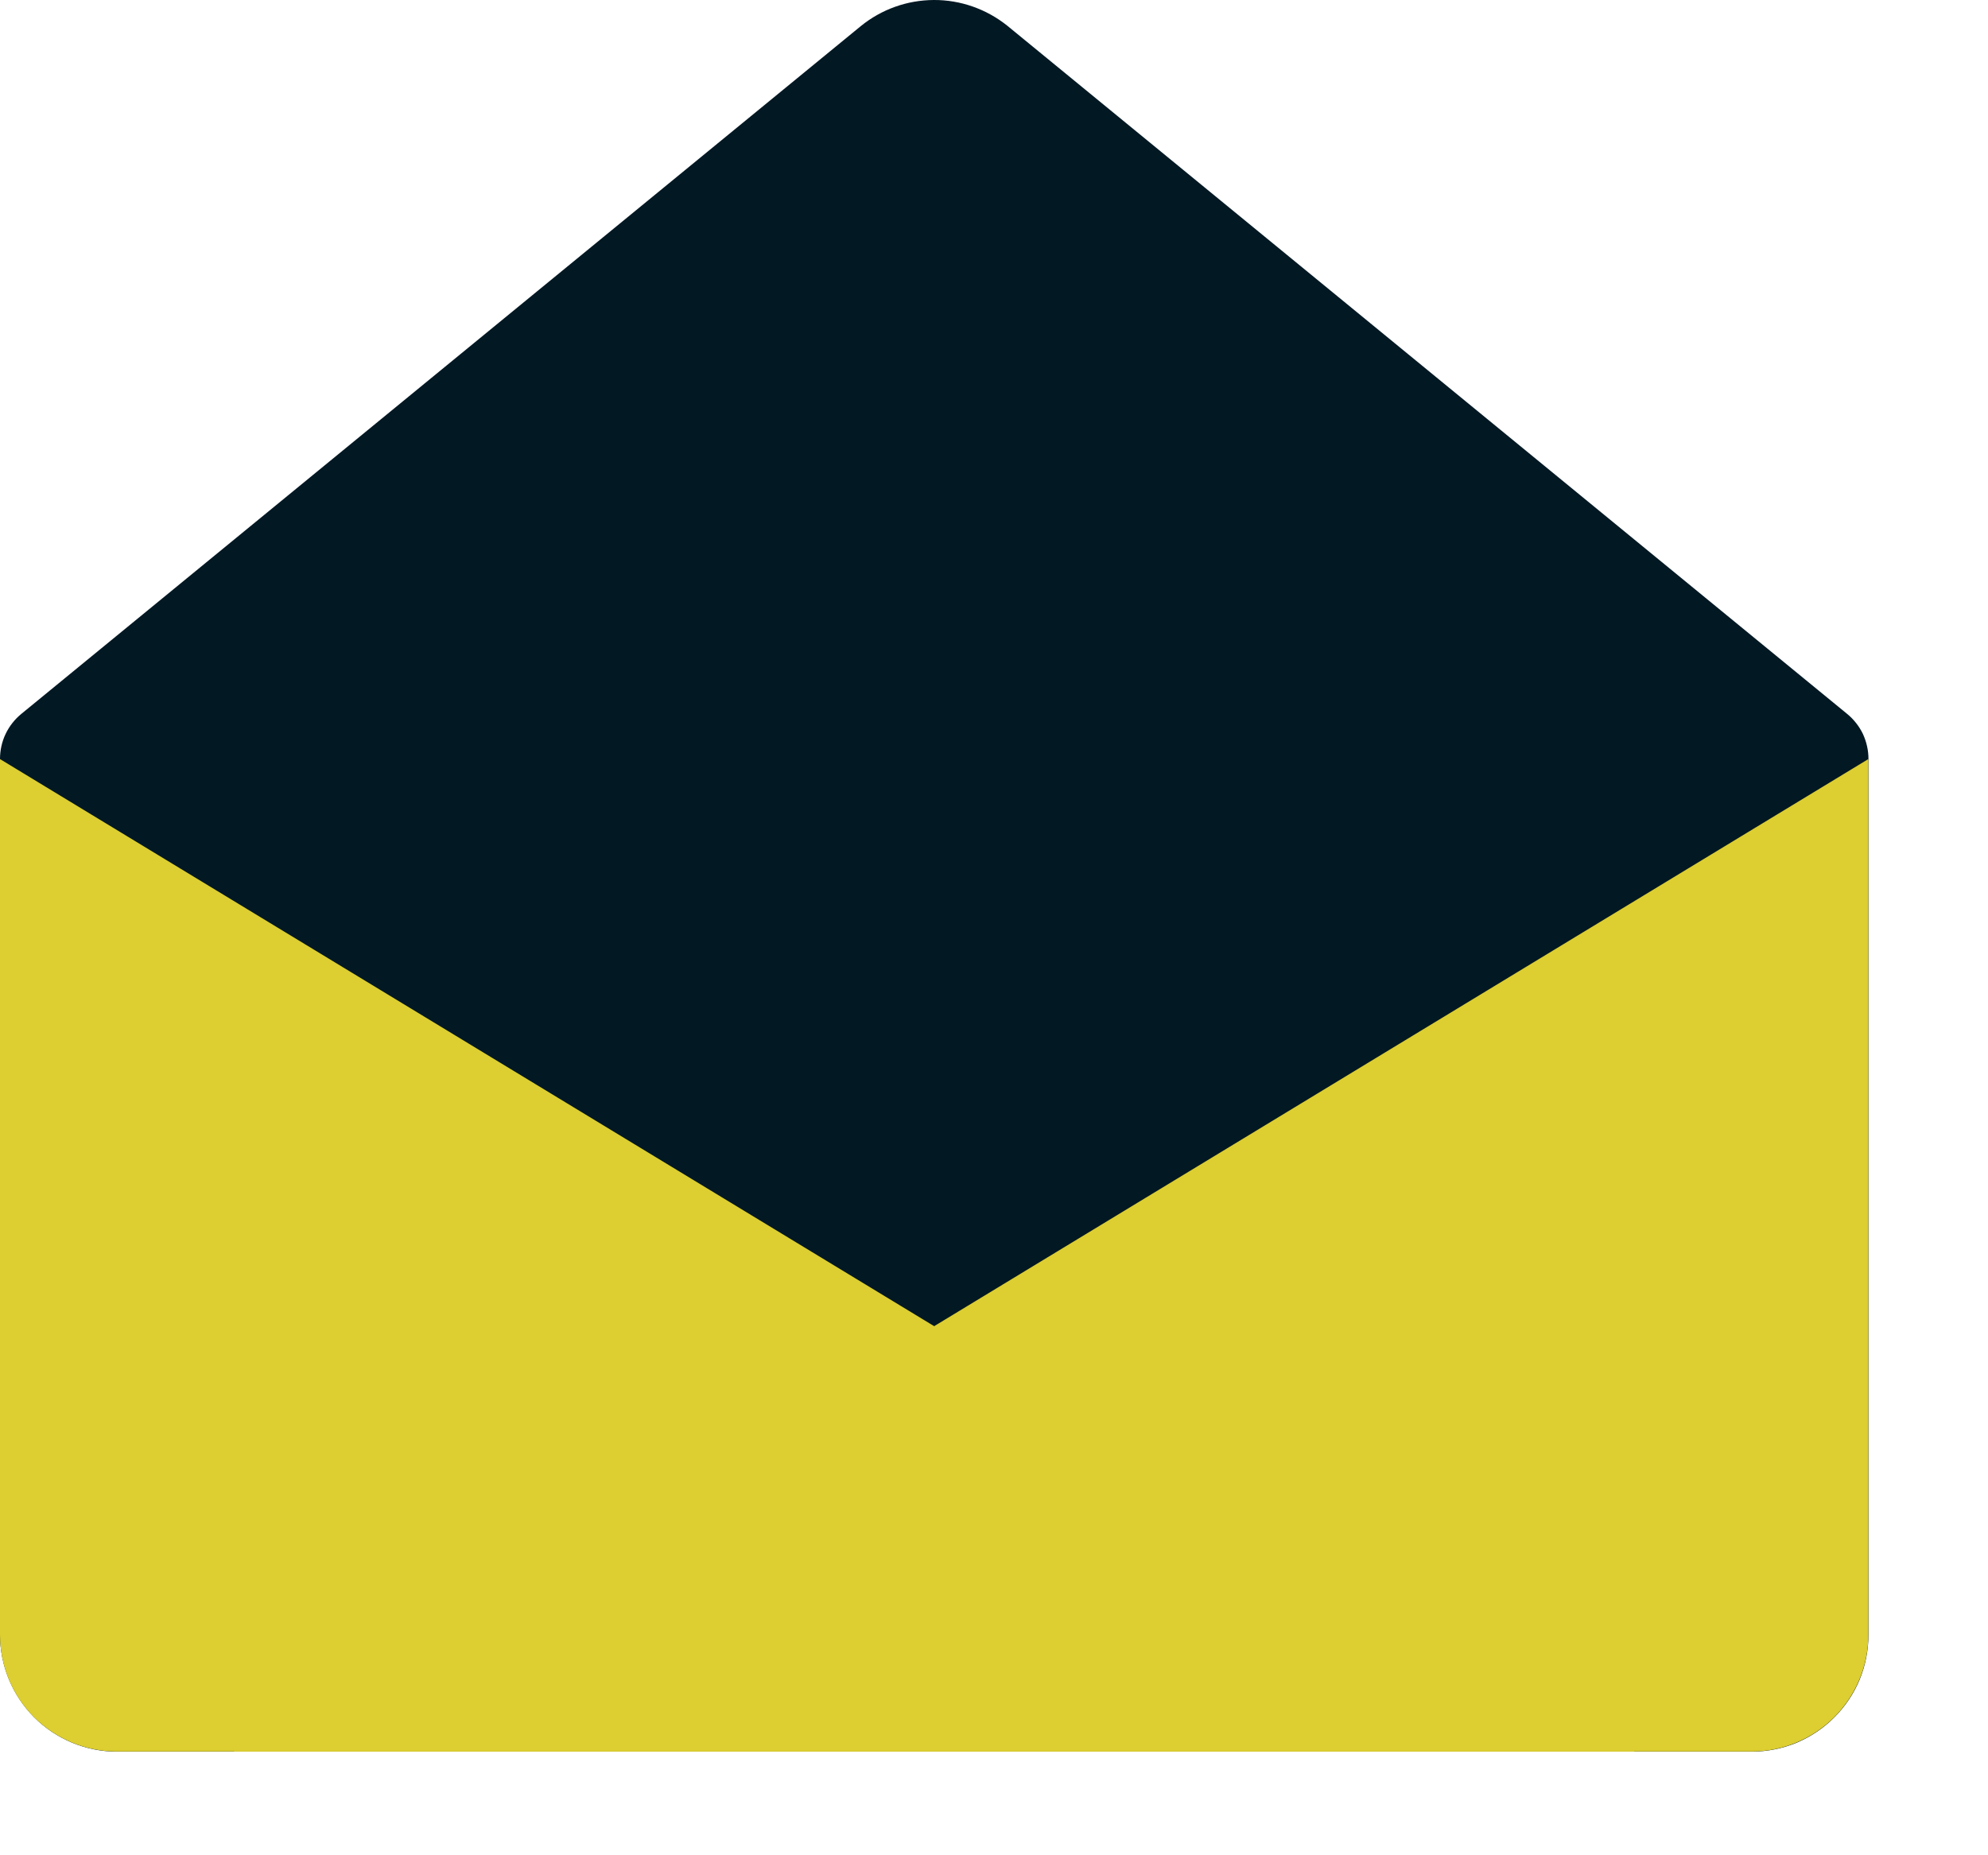
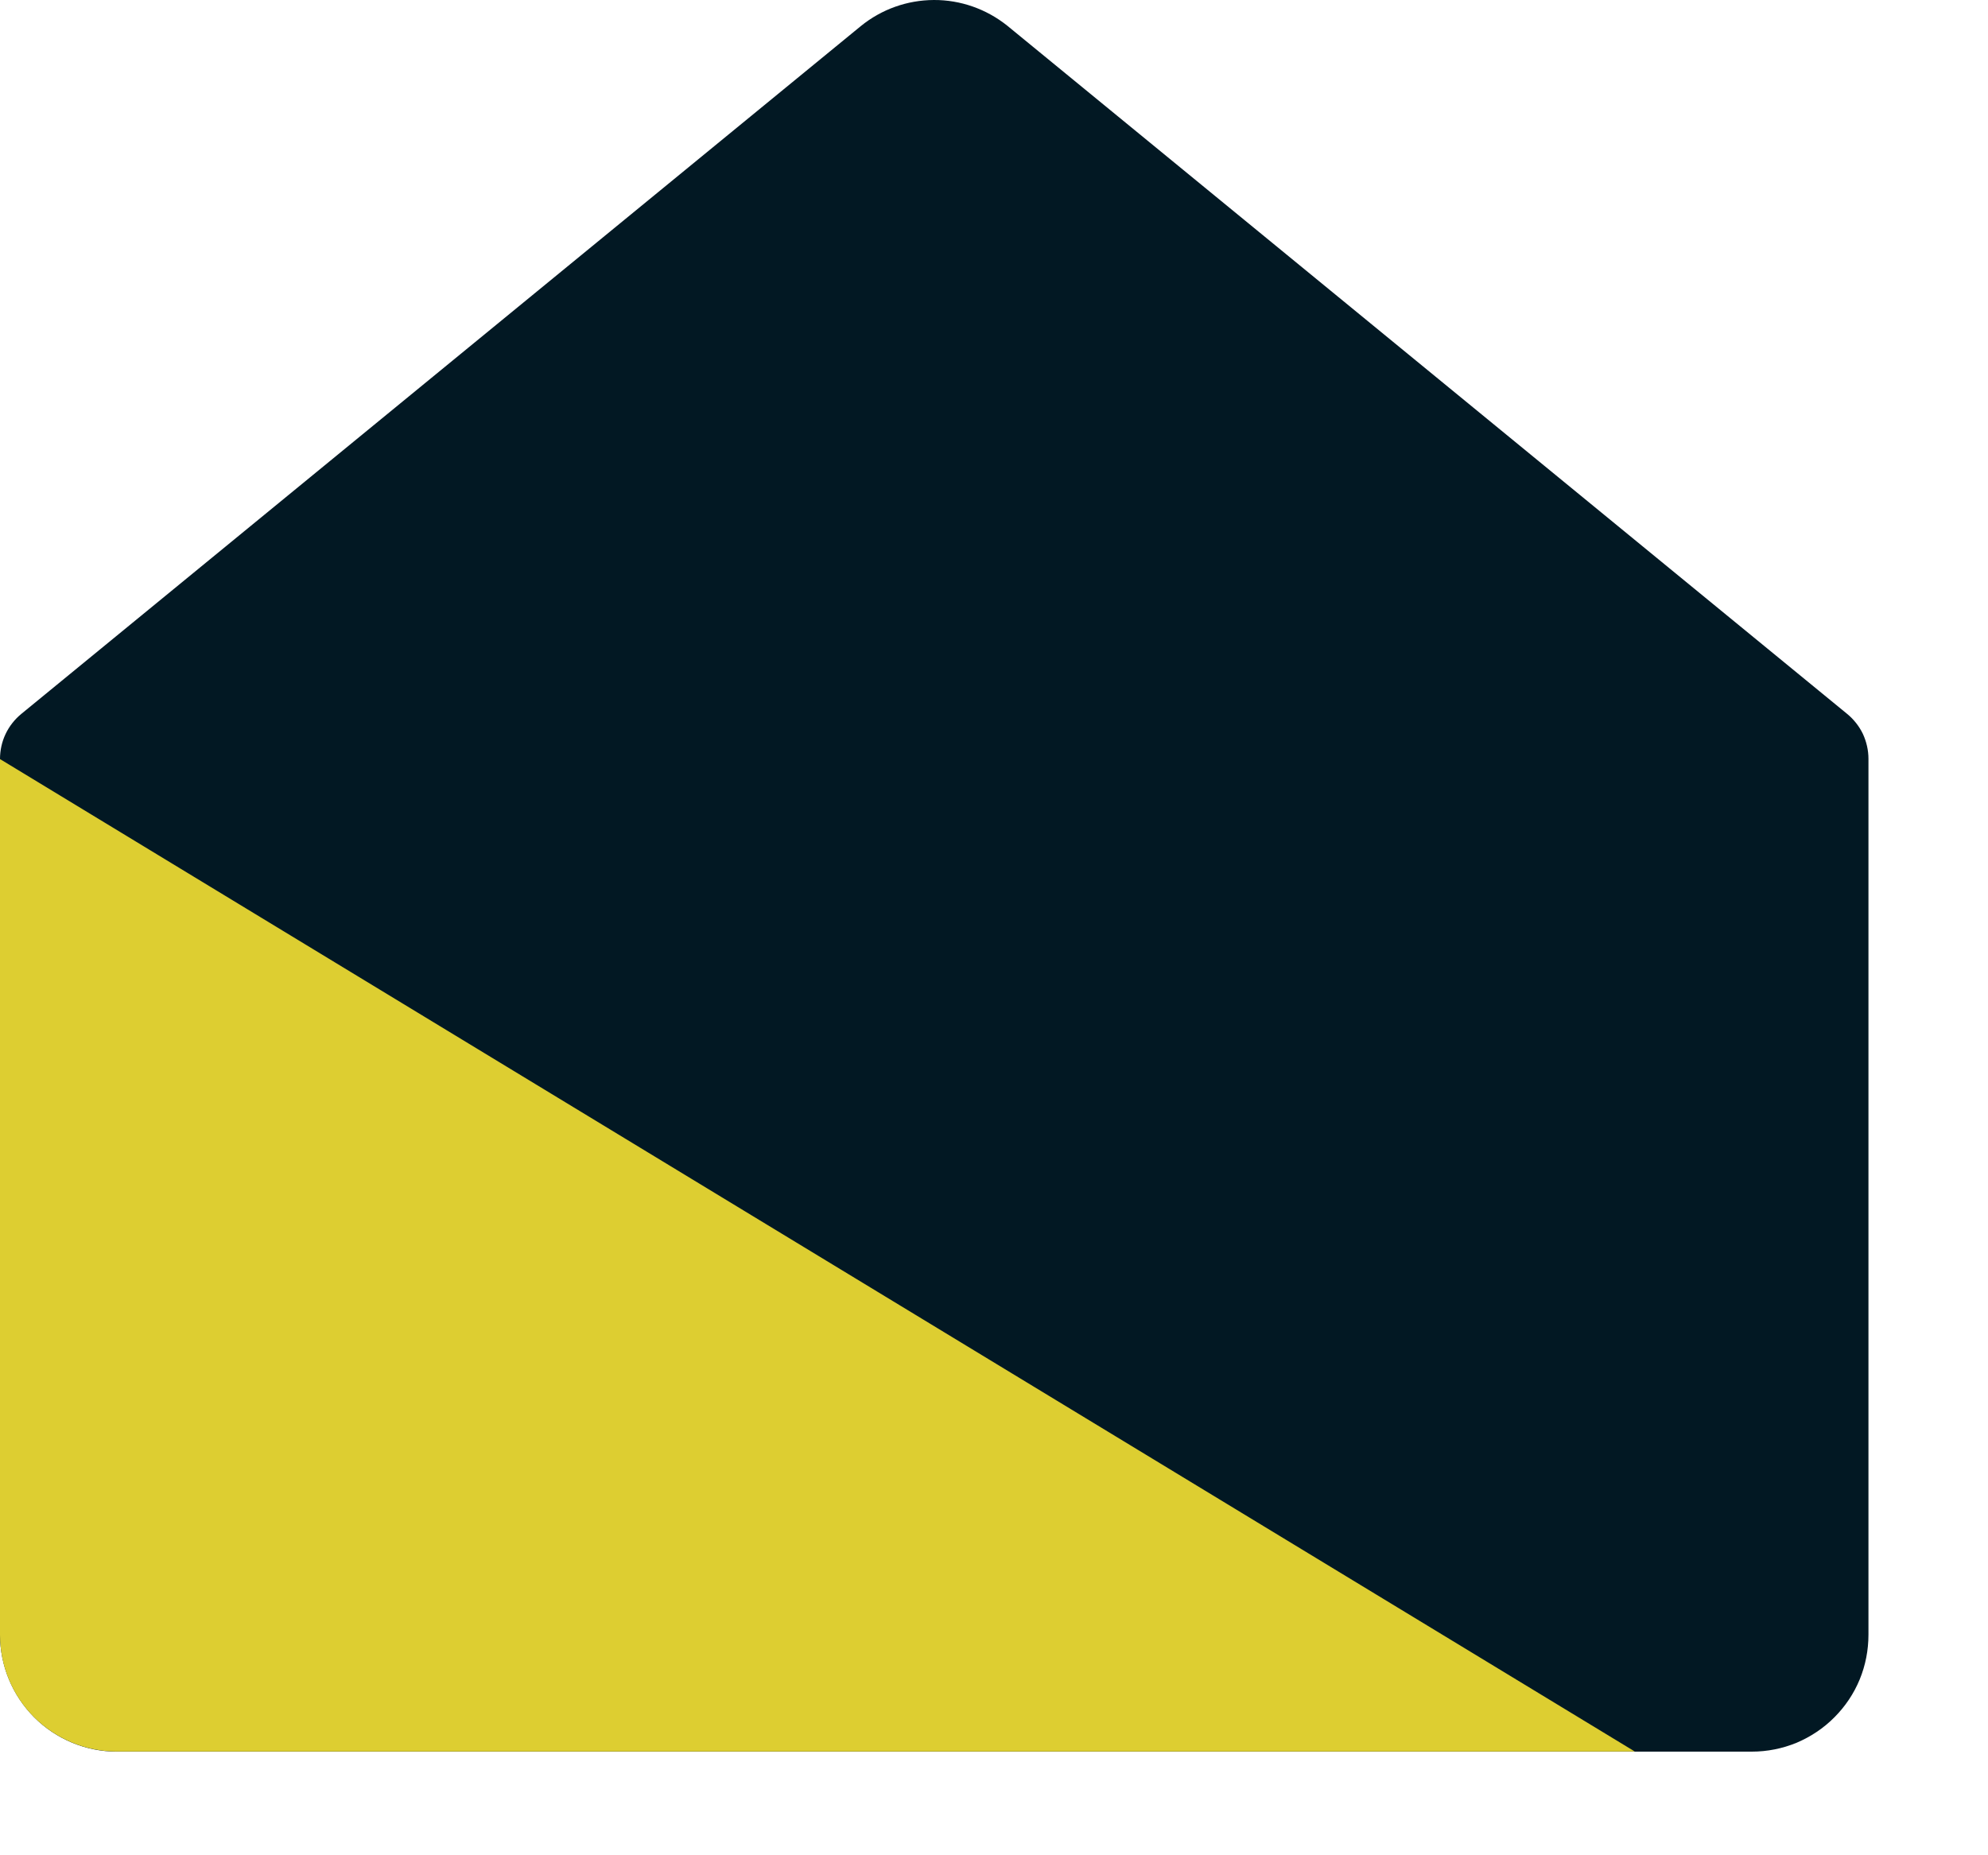
<svg xmlns="http://www.w3.org/2000/svg" width="15" height="14" viewBox="0 0 15 14" fill="none">
  <path d="M13.937 5.387L7.599 0.193C7.442 0.068 7.247 -0.001 7.046 4.81324e-06C6.845 0.001 6.651 0.07 6.495 0.197L0.161 5.387C0.111 5.428 0.07 5.48 0.042 5.539C0.014 5.598 -2.16369e-05 5.663 2.43345e-08 5.728V12.335C-6.57014e-07 12.569 0.093 12.793 0.258 12.959C0.423 13.124 0.647 13.218 0.881 13.218H13.218C13.334 13.218 13.449 13.195 13.556 13.151C13.662 13.106 13.76 13.041 13.841 12.959C13.923 12.877 13.988 12.78 14.032 12.673C14.076 12.566 14.098 12.451 14.098 12.335V5.726C14.098 5.661 14.083 5.597 14.056 5.538C14.028 5.48 13.987 5.428 13.937 5.387Z" fill="#021823" />
  <path d="M0 5.728L12.335 13.217H0.881C0.648 13.217 0.424 13.124 0.258 12.959C0.093 12.794 0 12.57 0 12.337L0 5.728Z" fill="#DDCE31" />
-   <path d="M14.097 5.728L1.762 13.217H13.216C13.45 13.217 13.674 13.124 13.839 12.959C14.004 12.794 14.097 12.57 14.097 12.337V5.728Z" fill="#DDCE31" />
</svg>